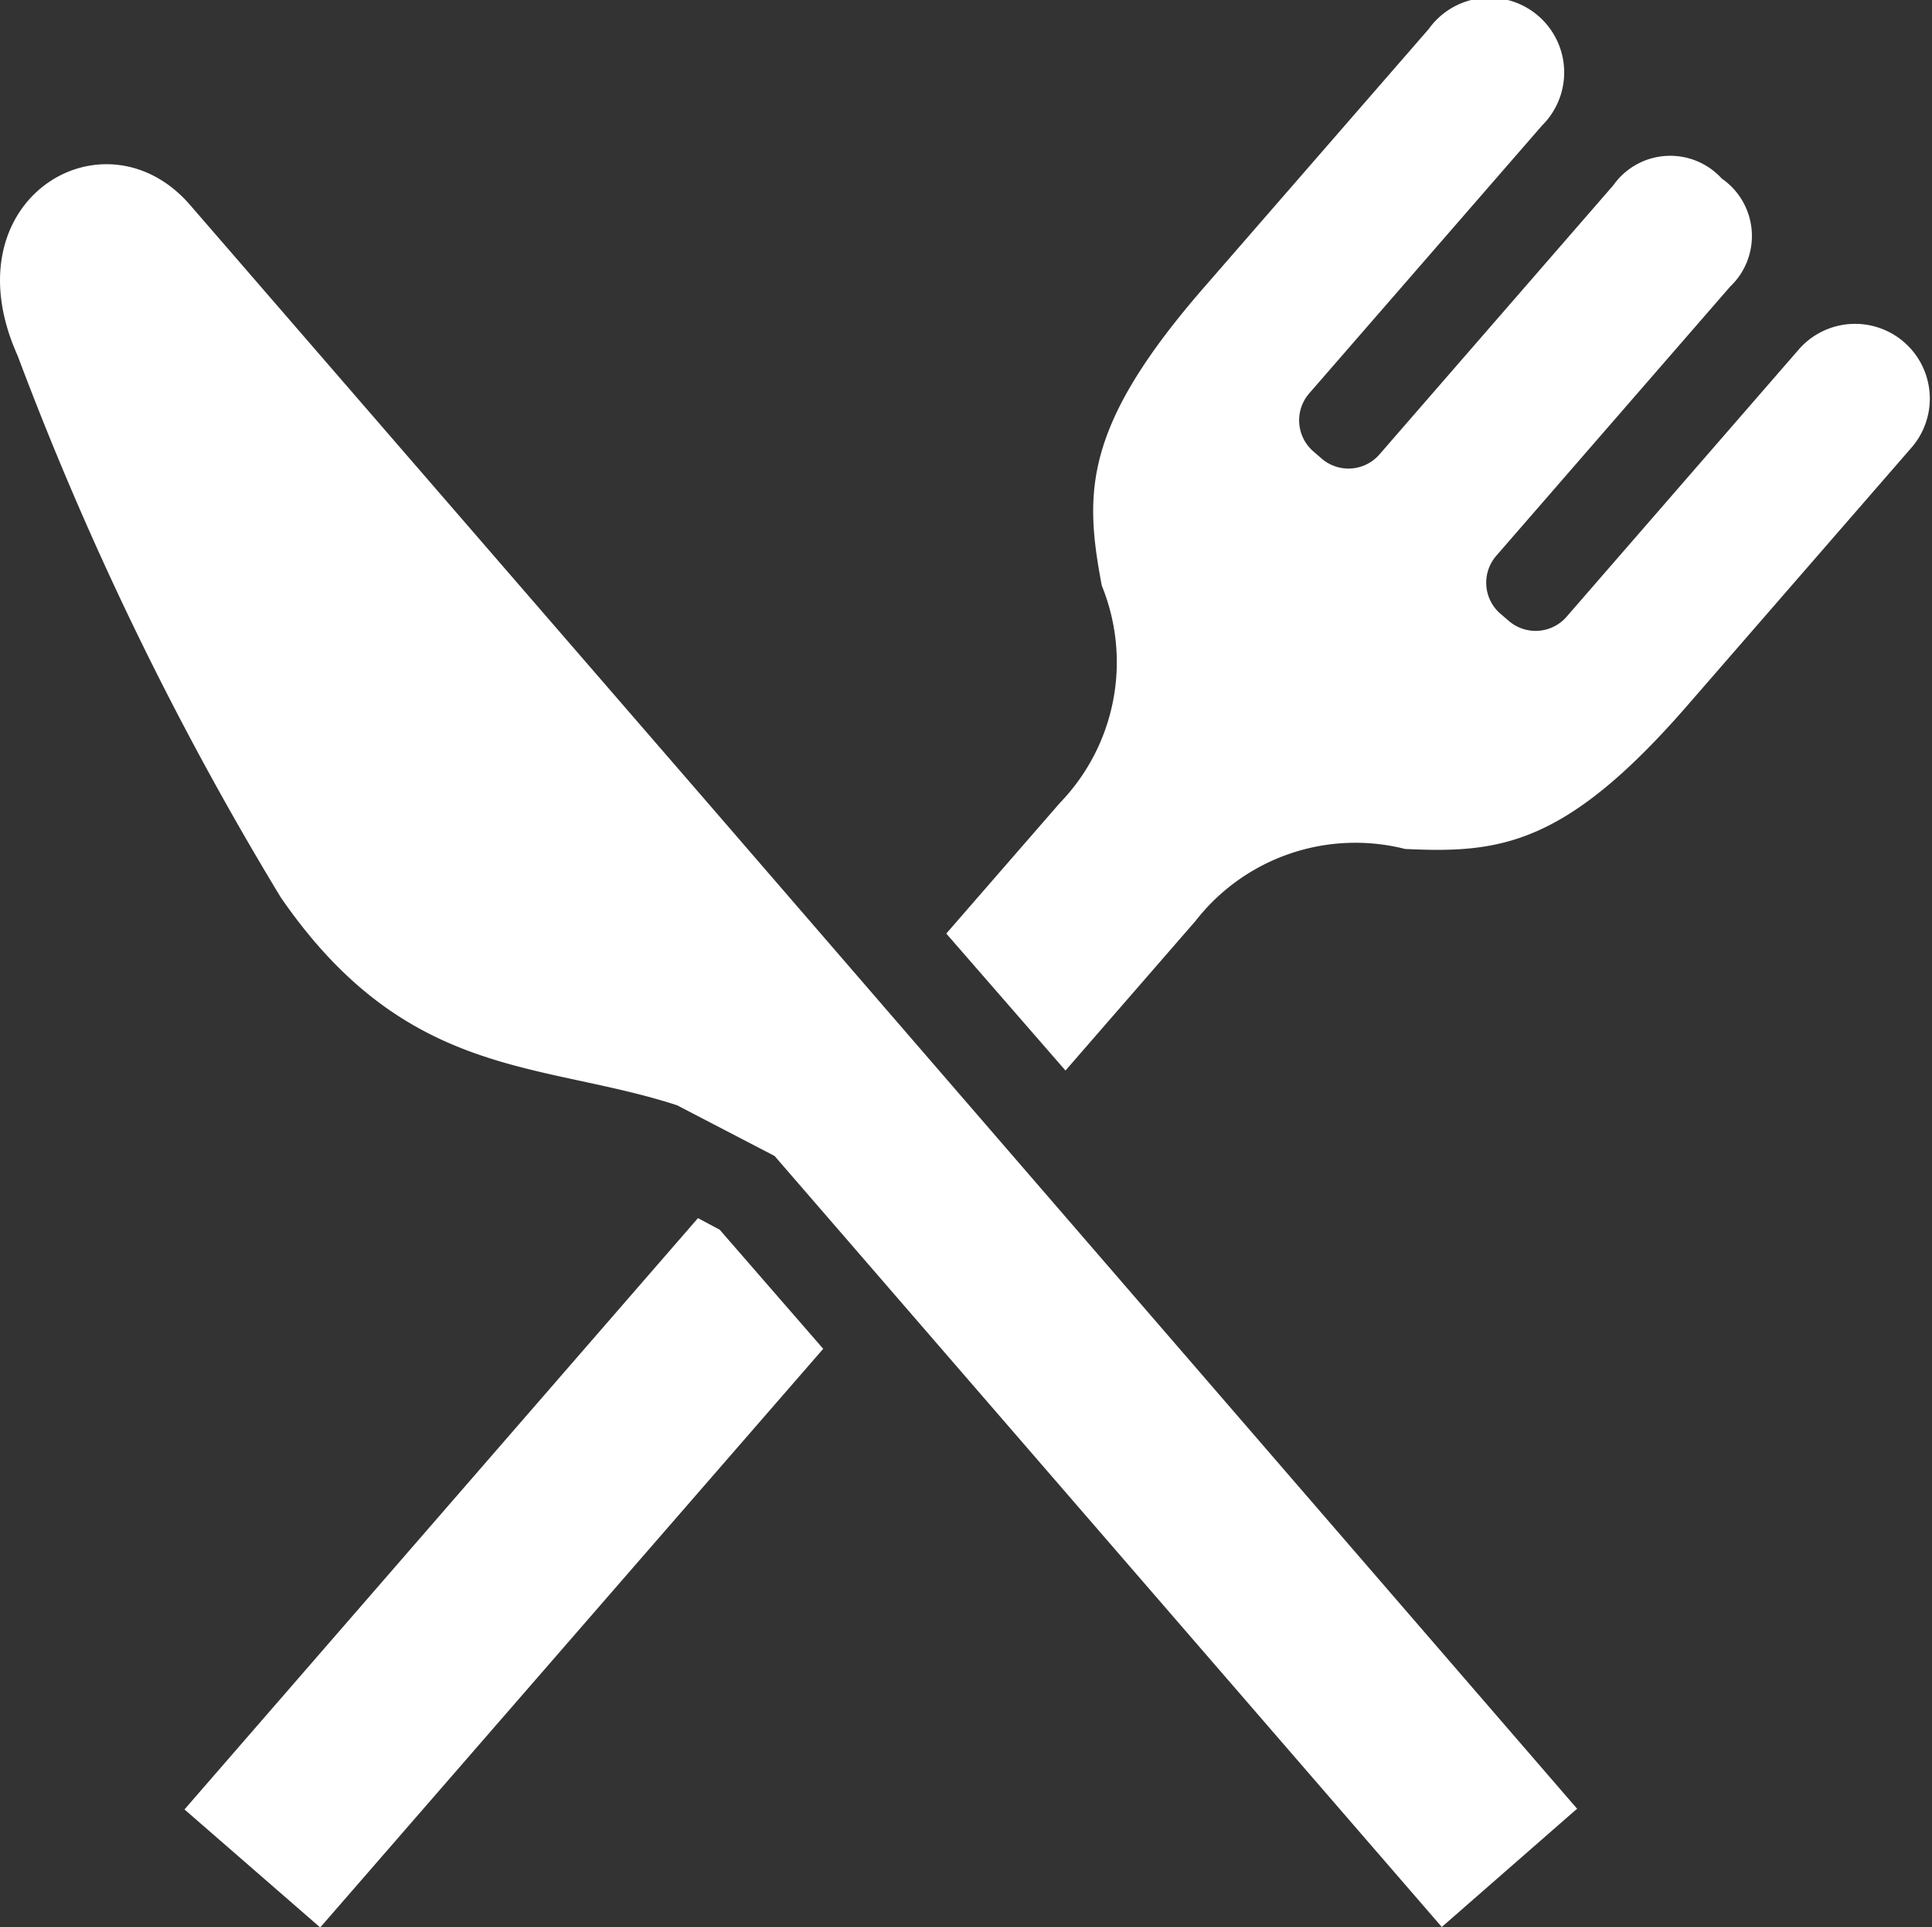
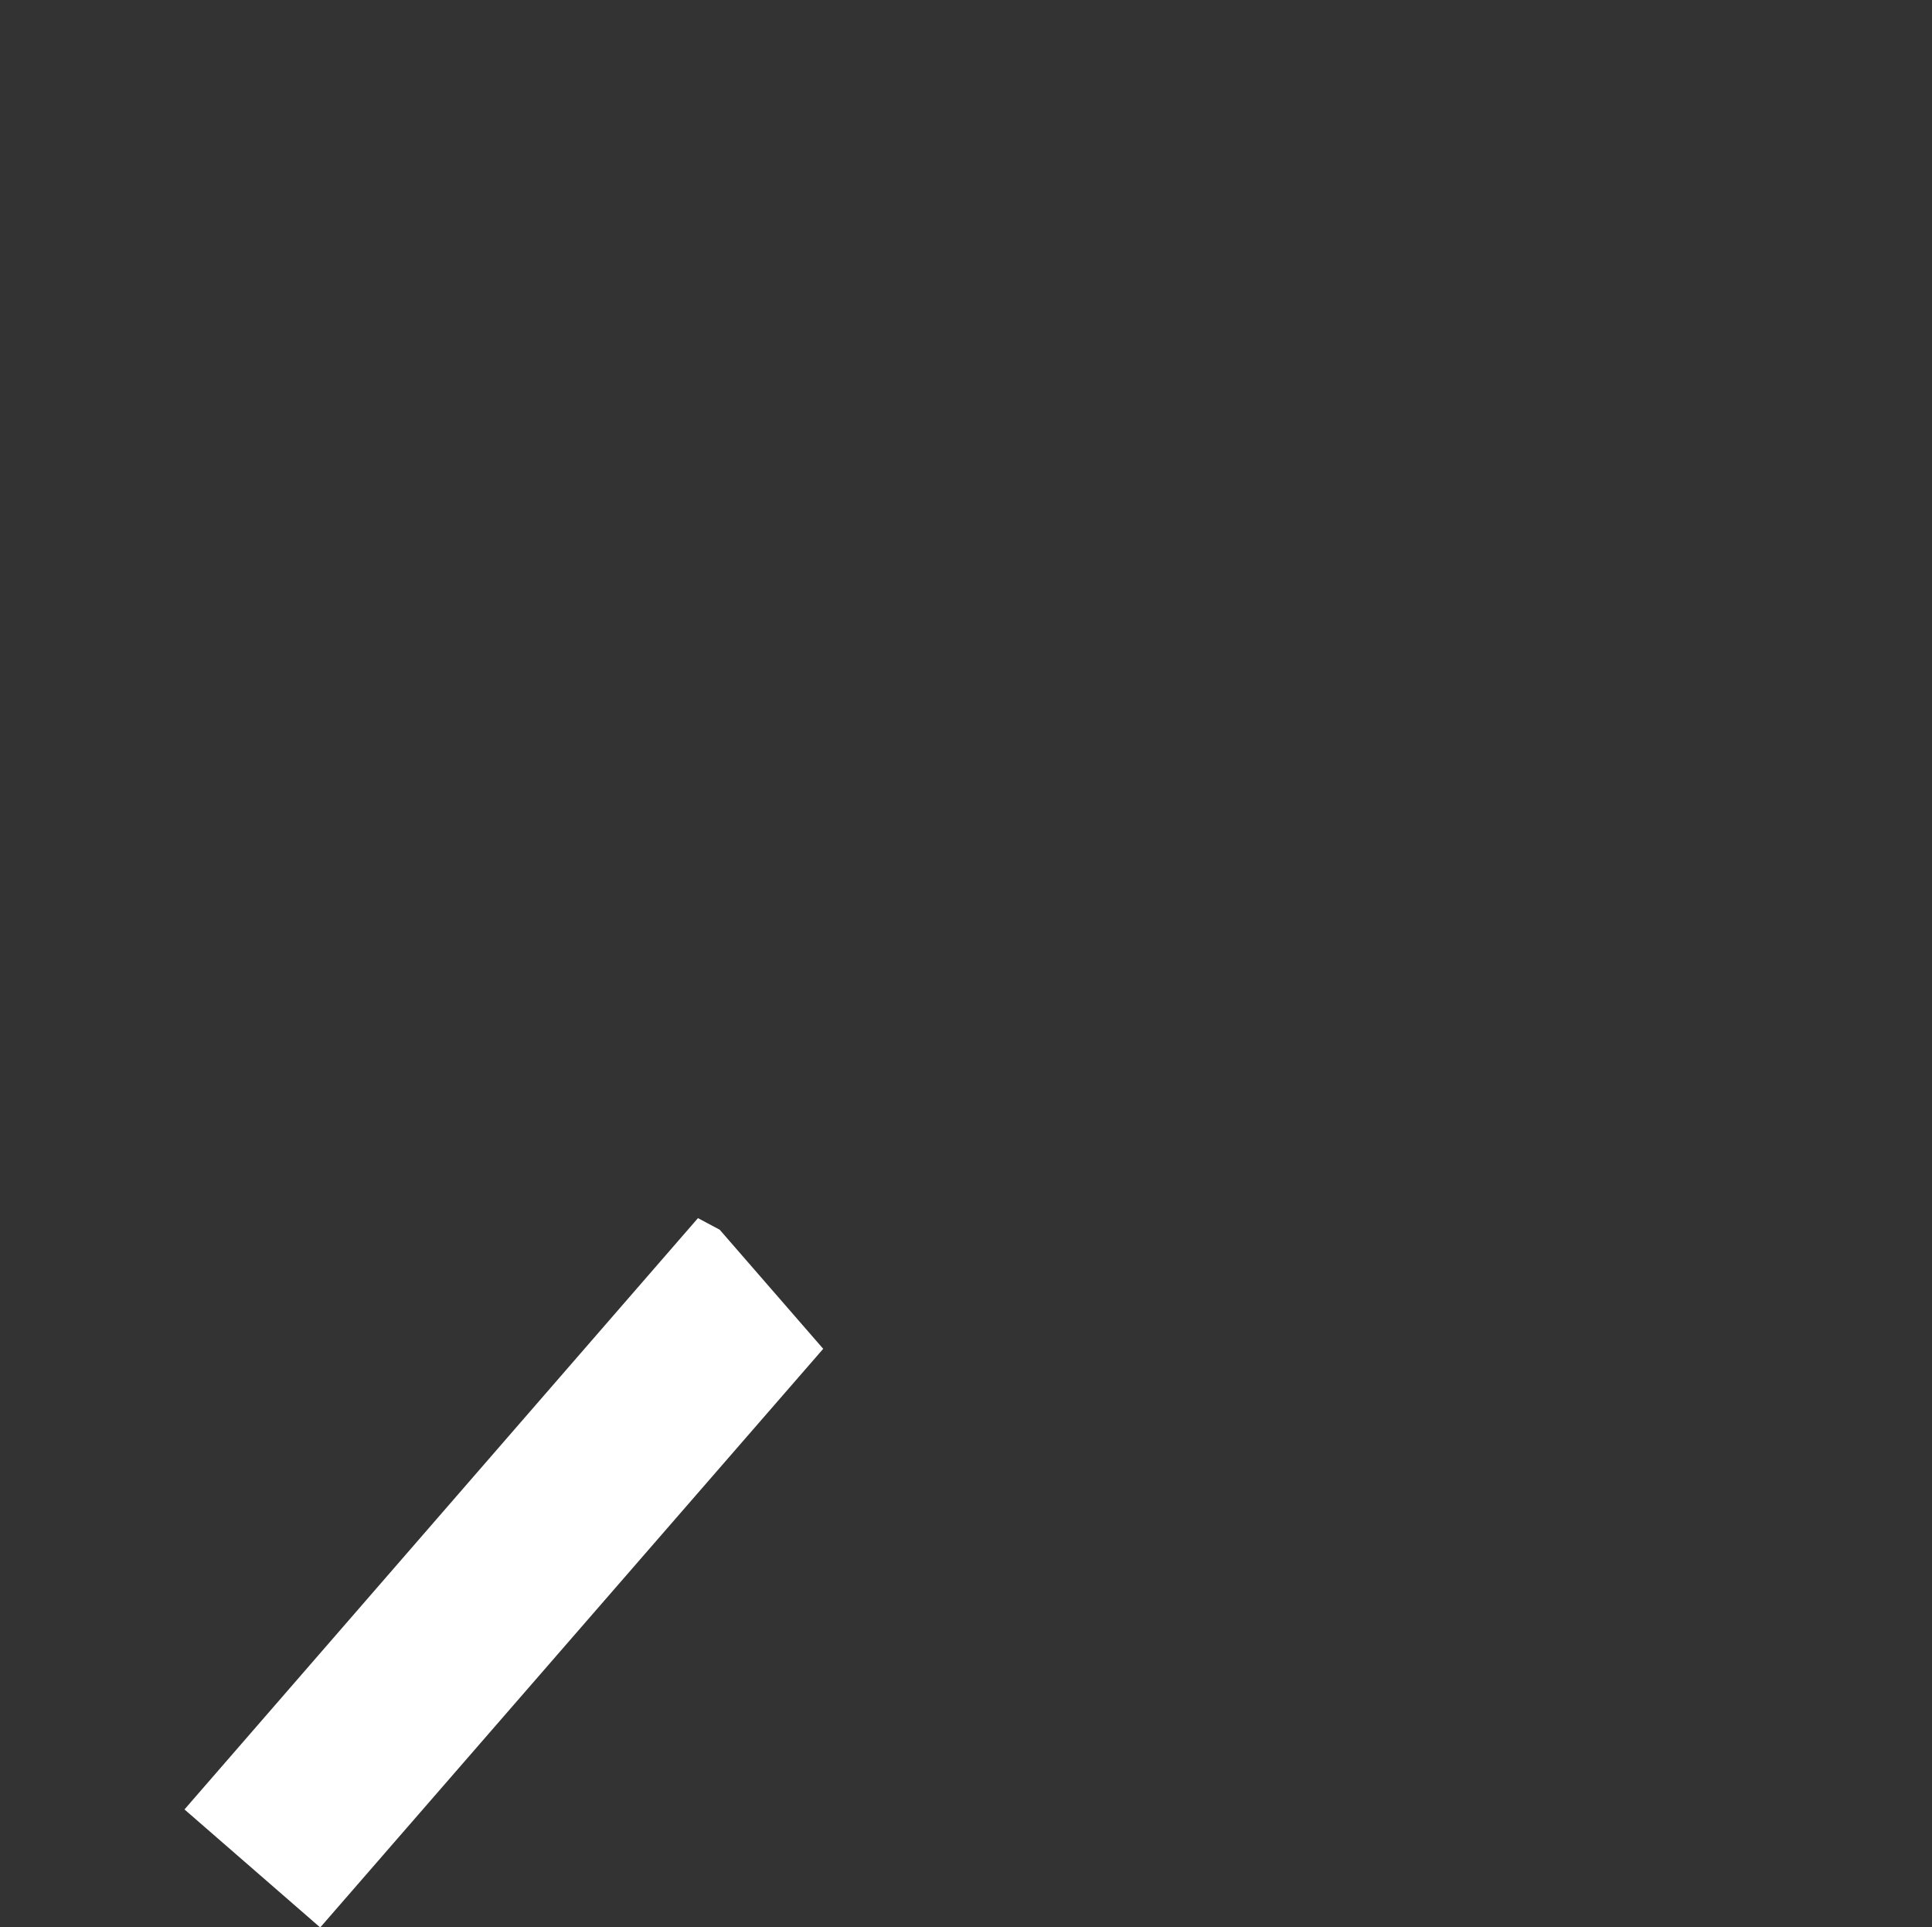
<svg xmlns="http://www.w3.org/2000/svg" width="16.013" height="15.969" viewBox="0 0 16.013 15.969">
  <rect x="0" y="0" width="16.013" height="15.969" fill="#333333" stroke="none" />
  <g id="レストラン" transform="translate(-0.003 -0.717)">
-     <path id="パス_477" data-name="パス 477" d="M1.578,44.8c-.711-.82-2.011-.044-1.429,1.249A26.811,26.811,0,0,0,2.33,50.538c1.045,1.518,2.159,1.356,3.285,1.723l.808.42,5.53,6.389,1.118-.977.006,0L5.9,49.791Z" transform="translate(0 -42.385)" fill="#fff" />
-     <path id="パス_478" data-name="パス 478" d="M256.855,3.608l-1.929,2.22a.34.34,0,0,1-.48.033l-.069-.059a.34.34,0,0,1-.033-.48l1.938-2.23a.578.578,0,0,0-.069-.895.578.578,0,0,0-.9.056l-1.938,2.23a.34.34,0,0,1-.48.033l-.068-.059a.34.34,0,0,1-.034-.48l1.93-2.22a.619.619,0,1,0-.939-.8l-1.843,2.119c-1.028,1.174-1.012,1.724-.867,2.494a1.678,1.678,0,0,1-.347,1.8l-.942,1.083.988,1.135,1.079-1.241a1.679,1.679,0,0,1,1.736-.595c.784.037,1.33-.024,2.349-1.2l1.843-2.12A.619.619,0,1,0,256.855,3.608Z" transform="translate(-241.939 0)" fill="#fff" />
    <path id="パス_479" data-name="パス 479" d="M53.358,322.692l-4.256,4.9,1.125.978,4.169-4.795-.858-.987Z" transform="translate(-47.57 -311.881)" fill="#fff" />
  </g>
</svg>